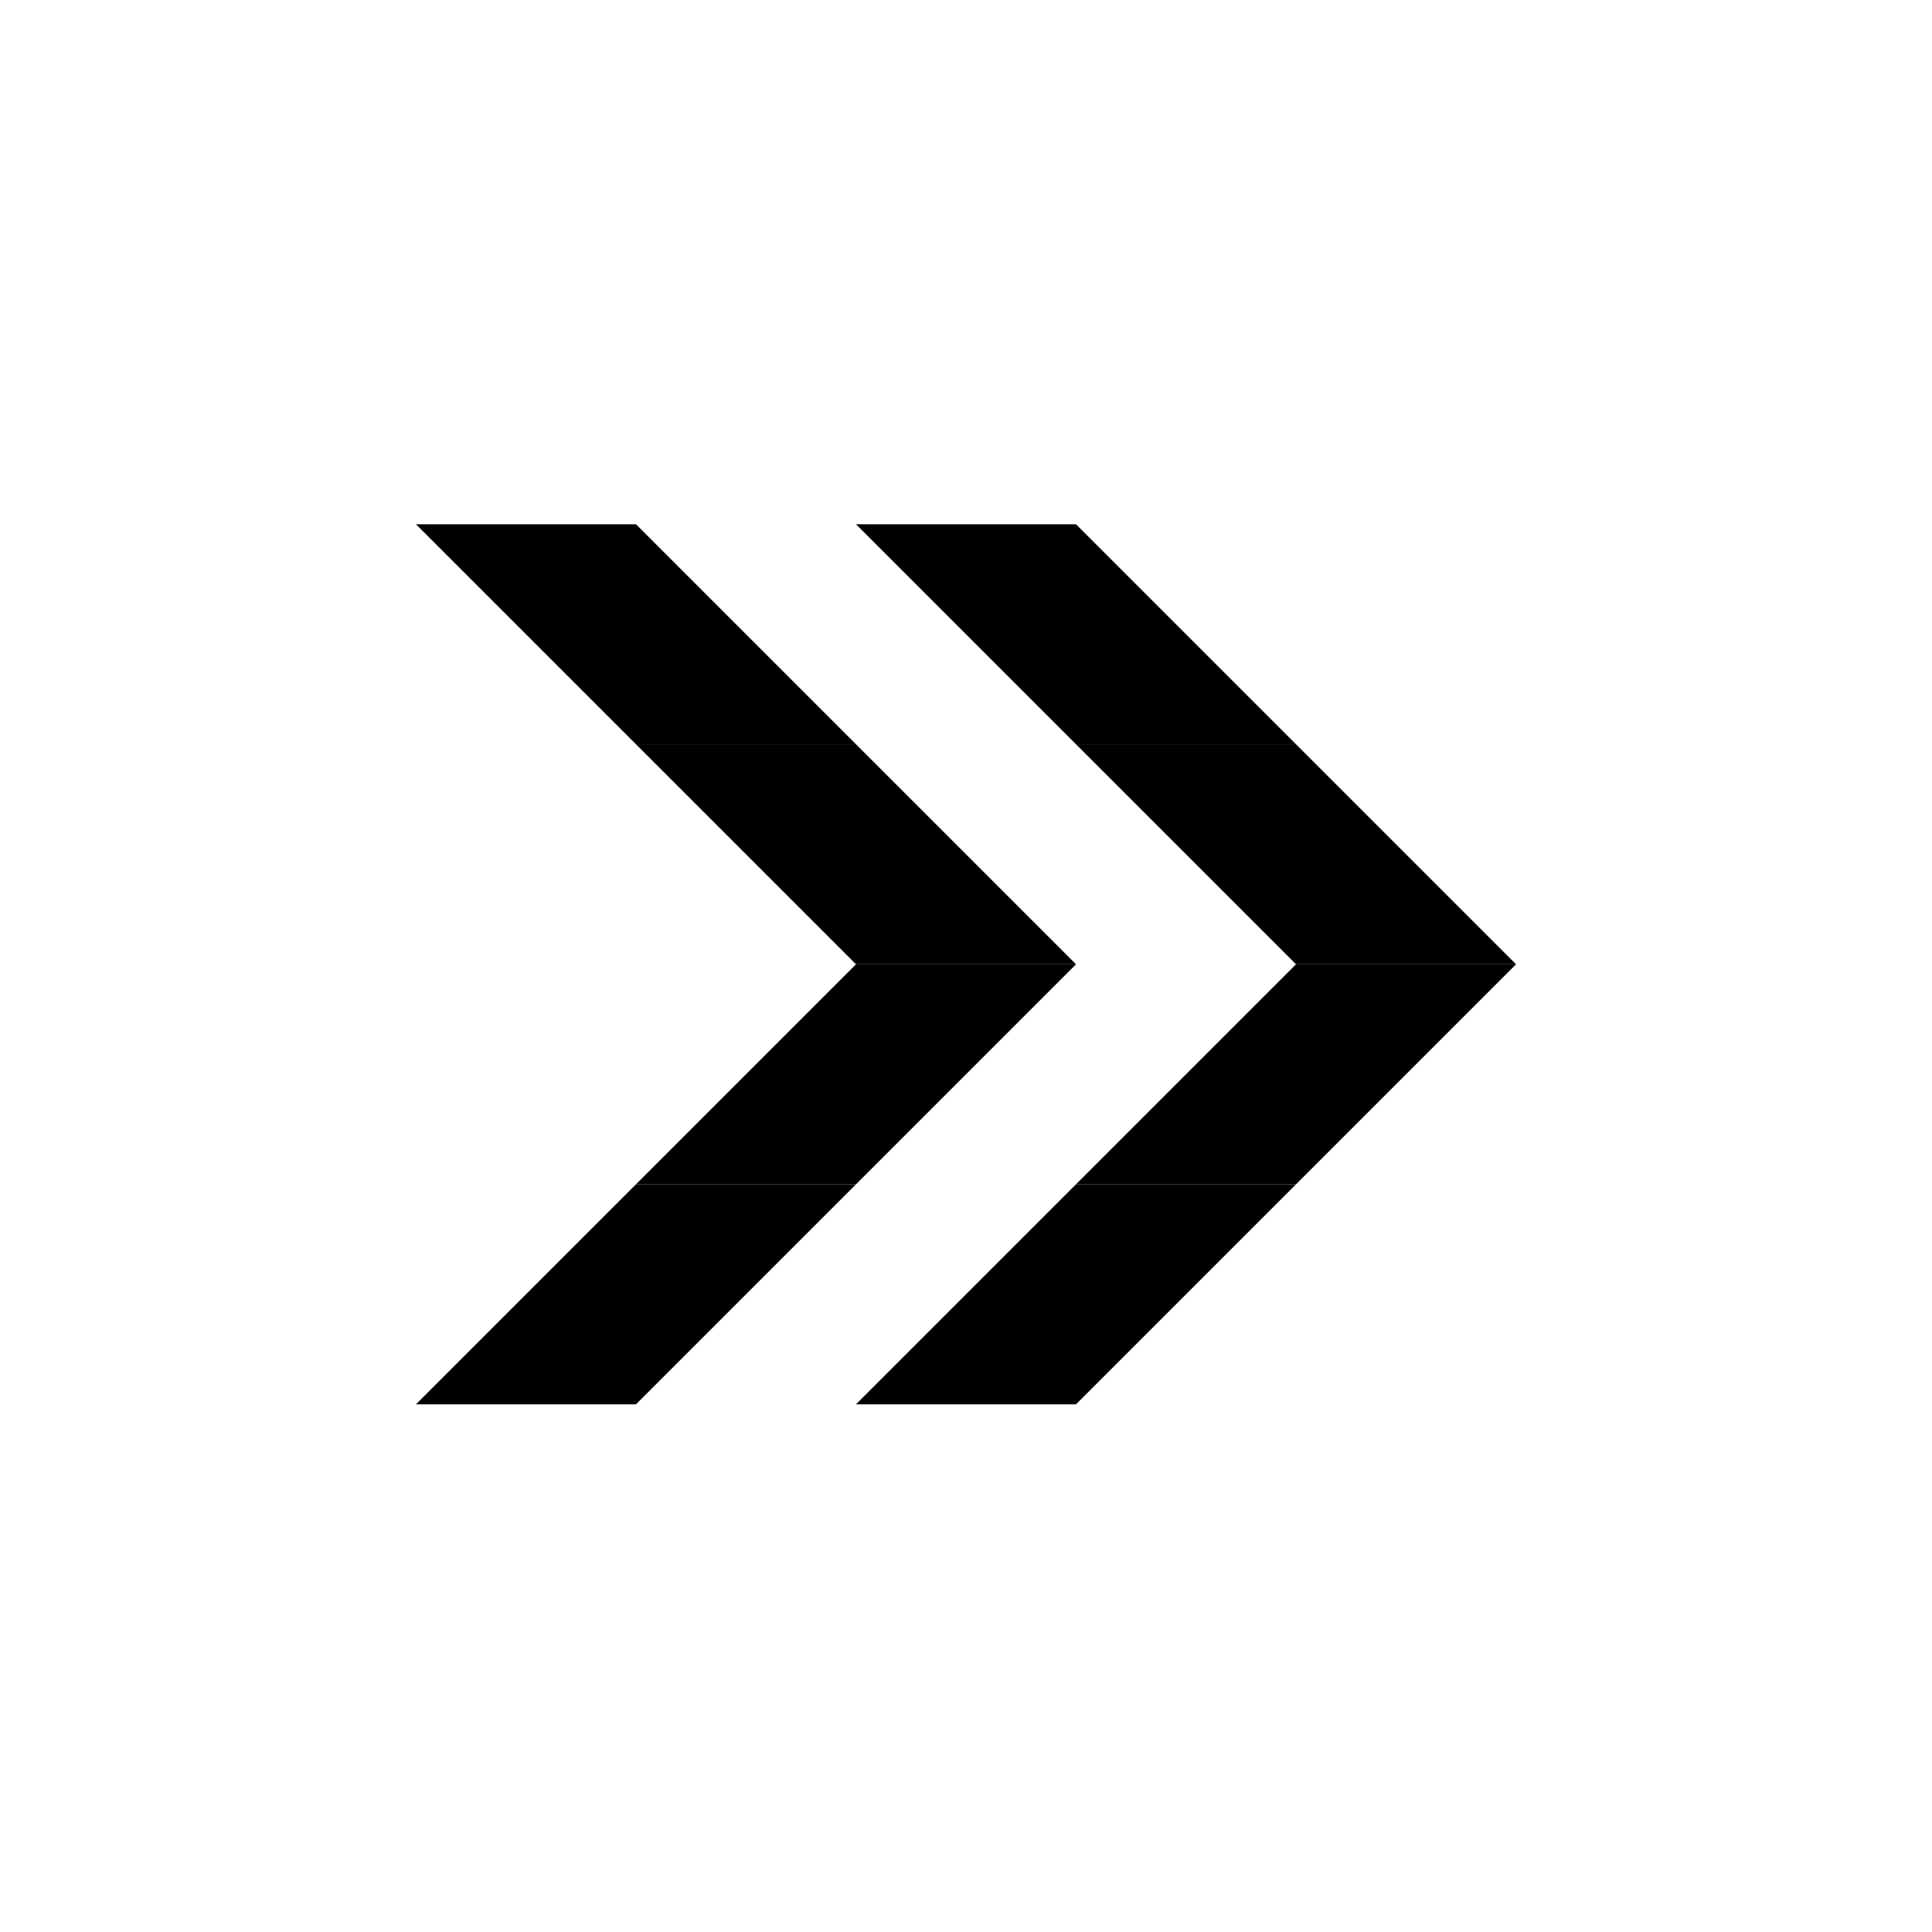
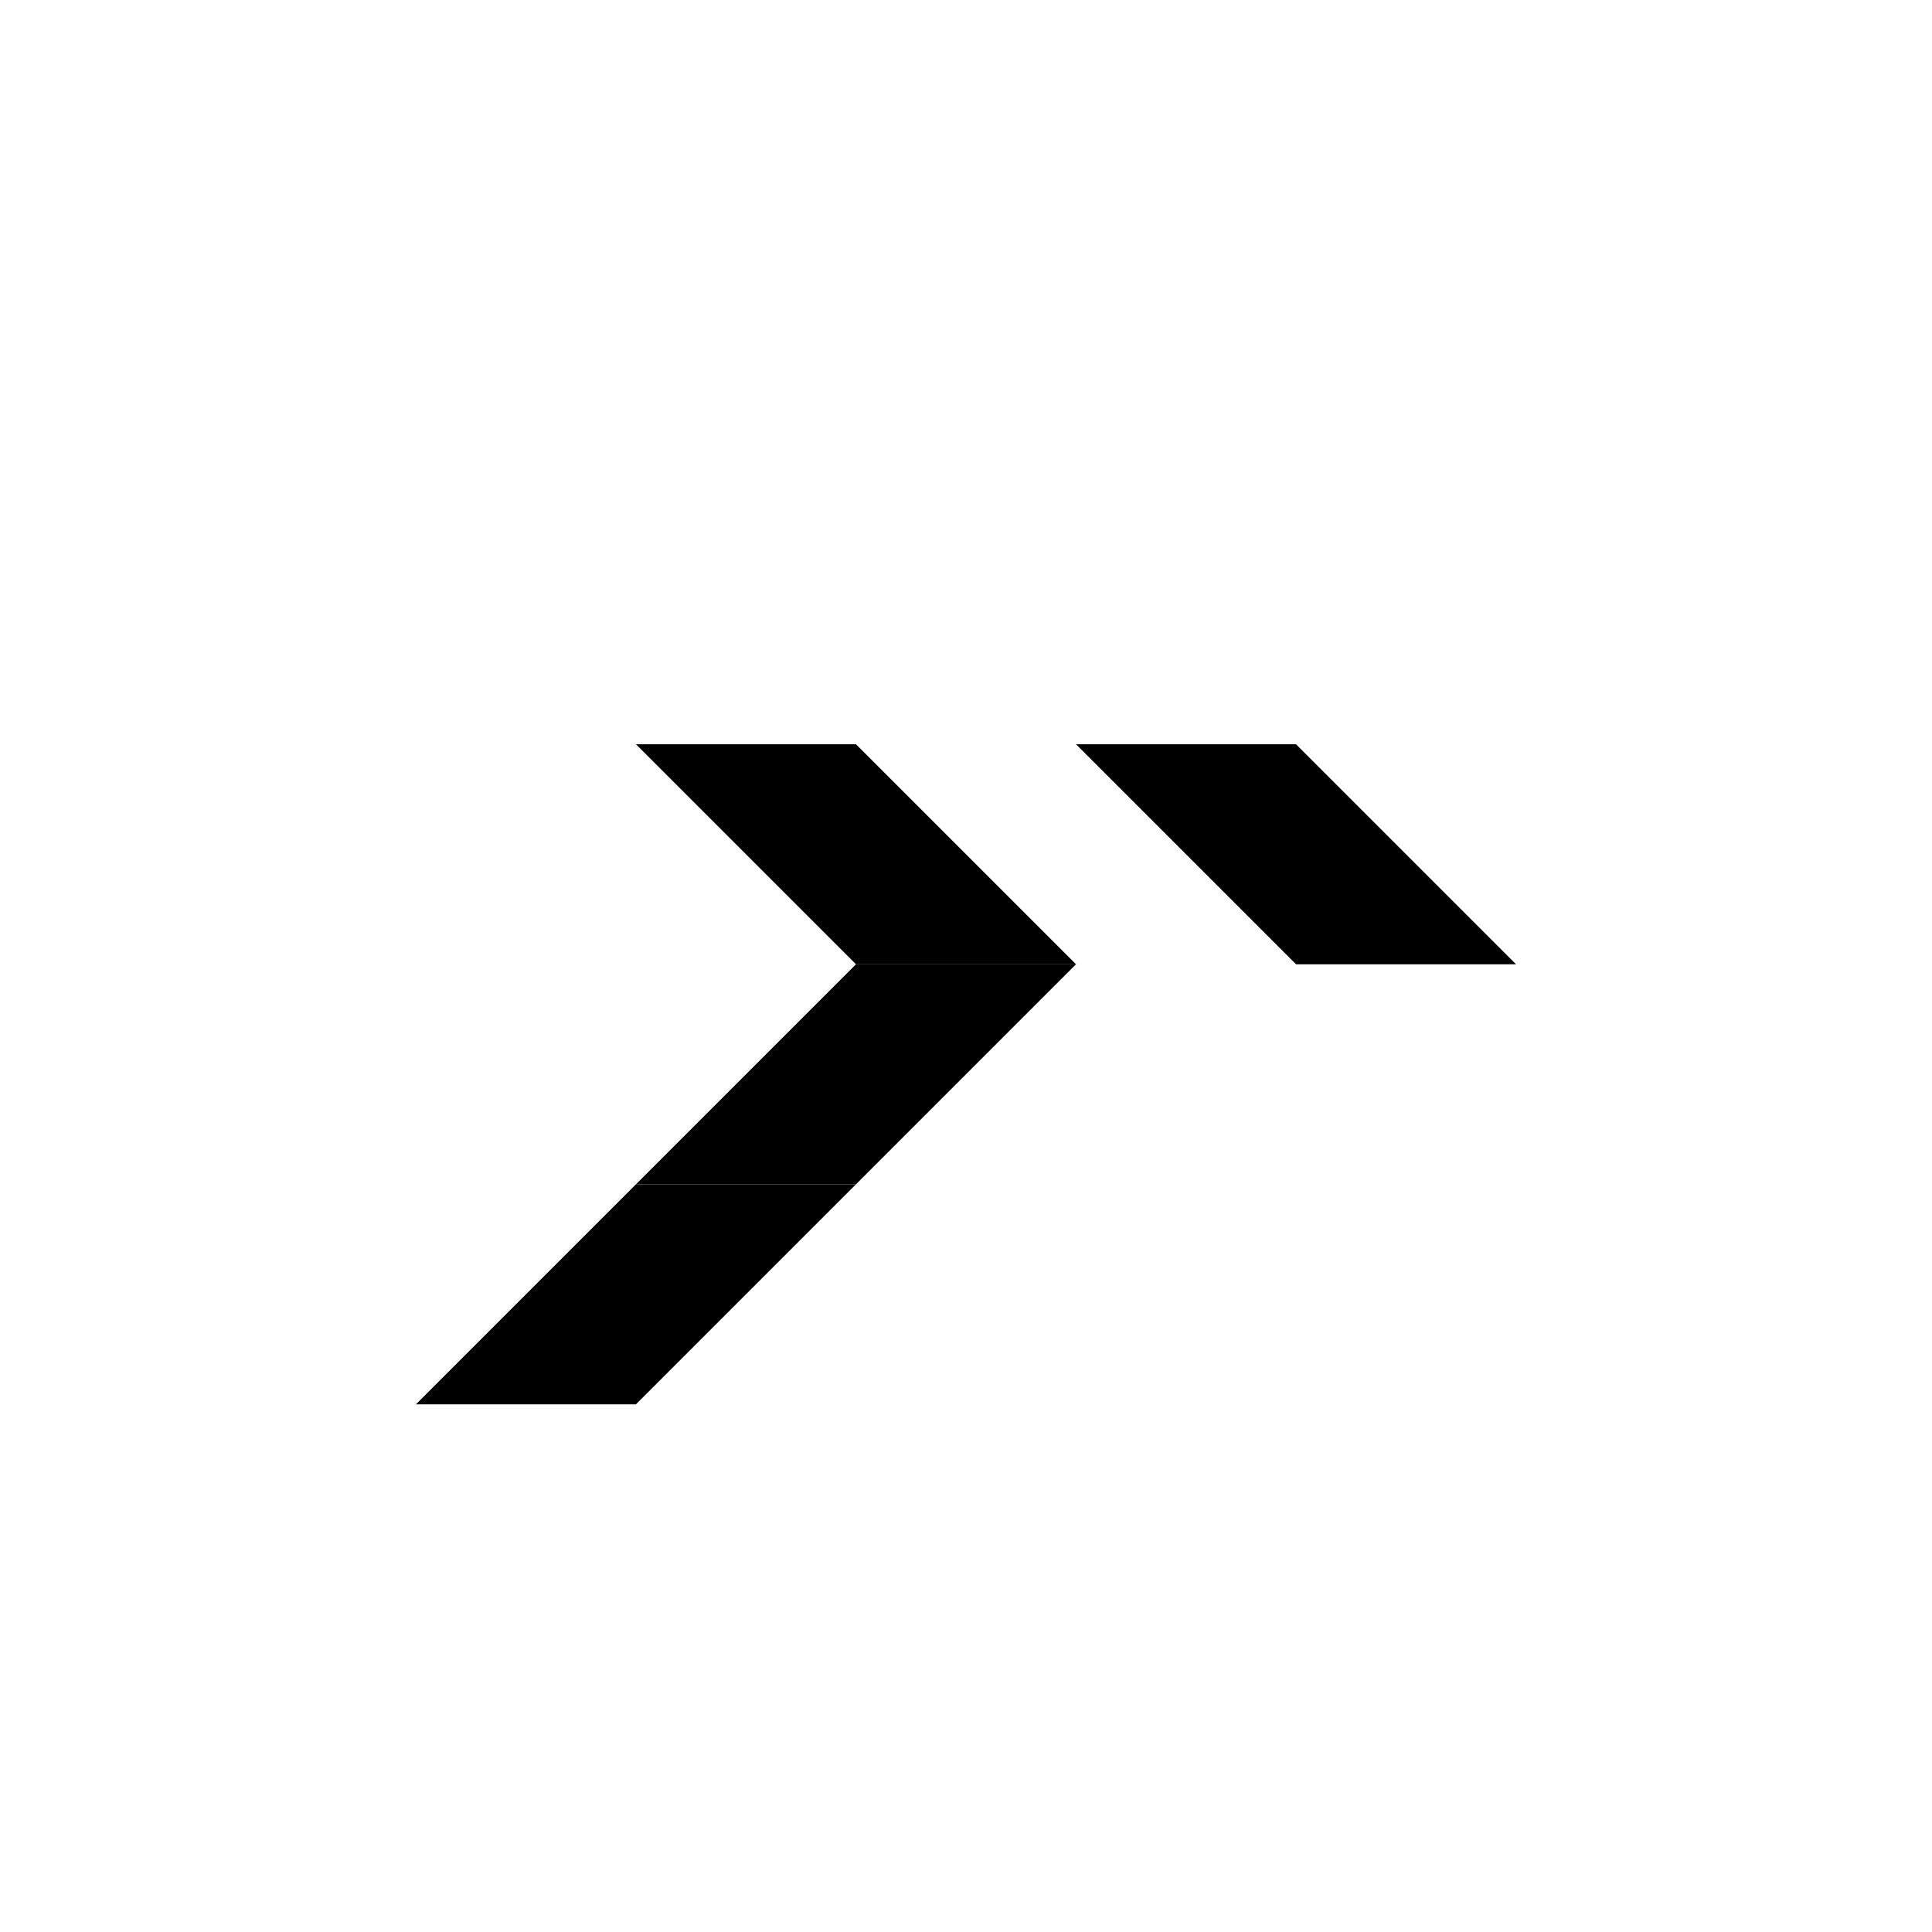
<svg xmlns="http://www.w3.org/2000/svg" id="Layer_1" version="1.1" viewBox="0 0 112.4 112.4">
  <polygon points="62.6 56.1 49.8 56.1 37 68.9 49.8 68.9 62.6 56.1" />
  <polygon points="49.8 68.9 37 68.9 24.2 81.7 37 81.7 49.8 68.9" />
  <polygon points="37 43.3 49.8 43.3 62.6 56.1 49.8 56.1 37 43.3" />
-   <polygon points="24.2 30.5 37 30.5 49.8 43.3 37 43.3 24.2 30.5" />
-   <polygon points="88.2 56.1 75.4 56.1 62.6 68.9 75.4 68.9 88.2 56.1" />
-   <polygon points="75.4 68.9 62.6 68.9 49.8 81.7 62.6 81.7 75.4 68.9" />
  <polygon points="62.6 43.3 75.4 43.3 88.2 56.1 75.4 56.1 62.6 43.3" />
-   <polygon points="49.8 30.5 62.6 30.5 75.4 43.3 62.6 43.3 49.8 30.5" />
</svg>